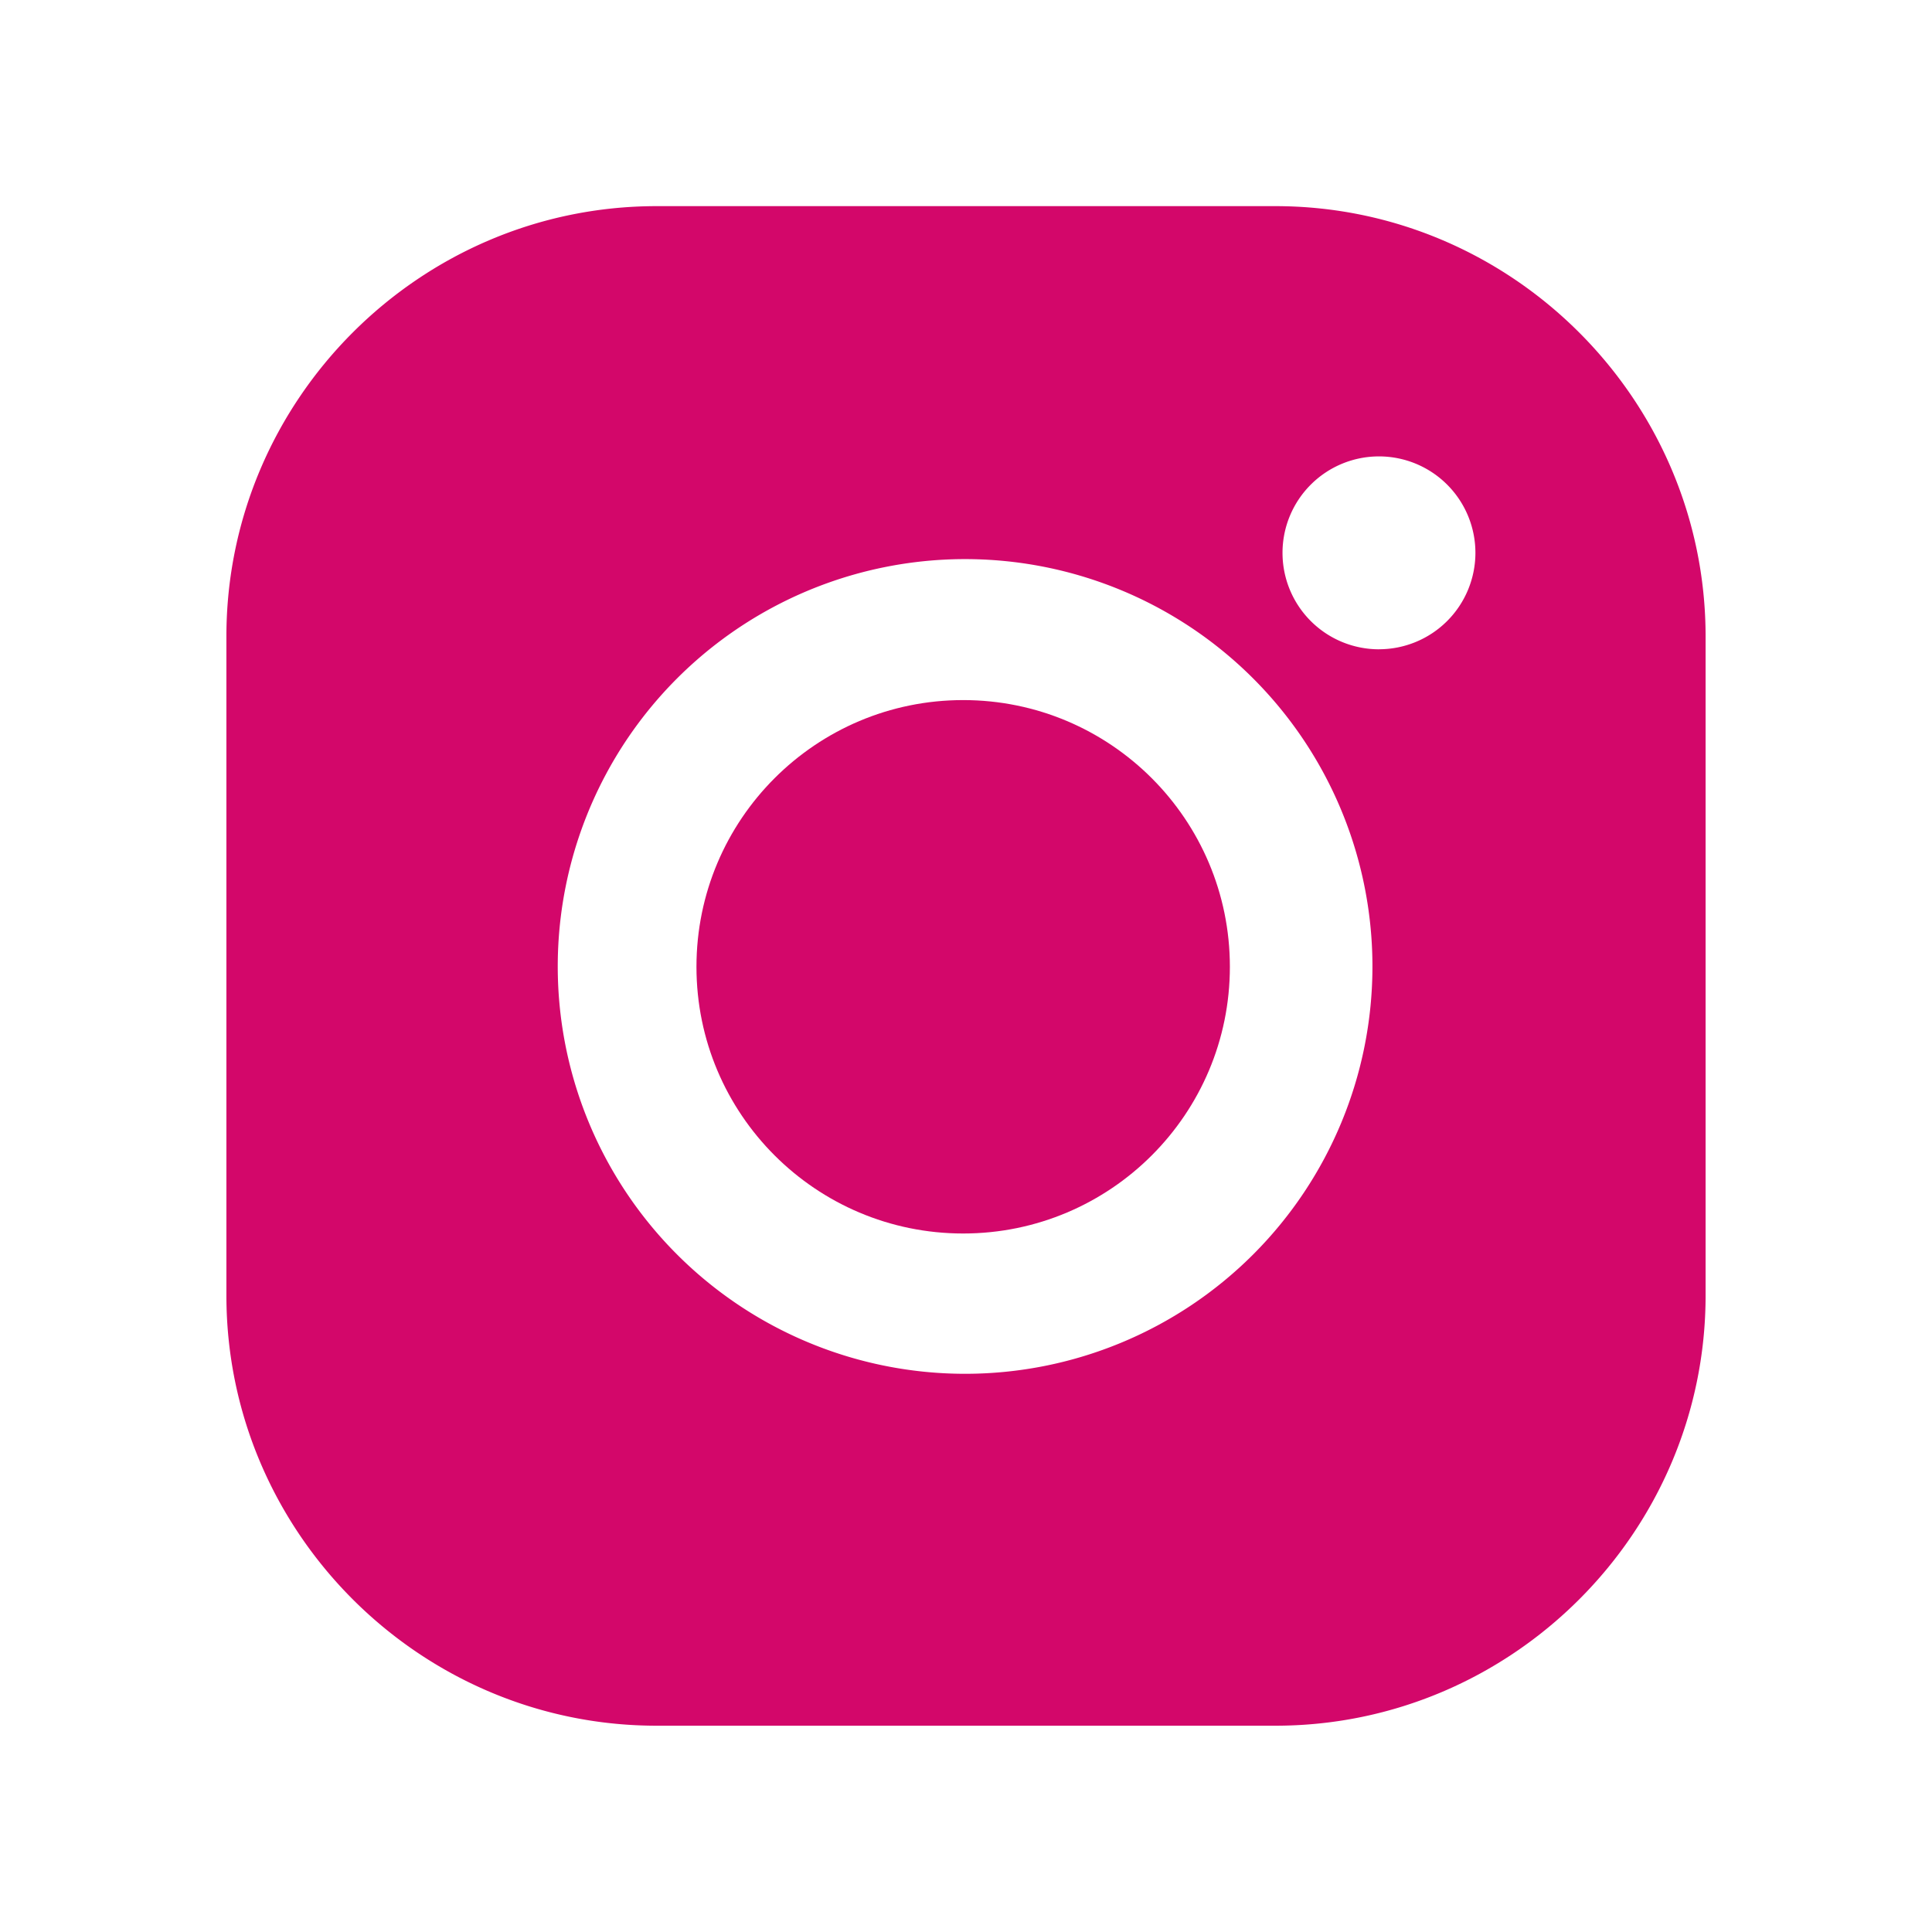
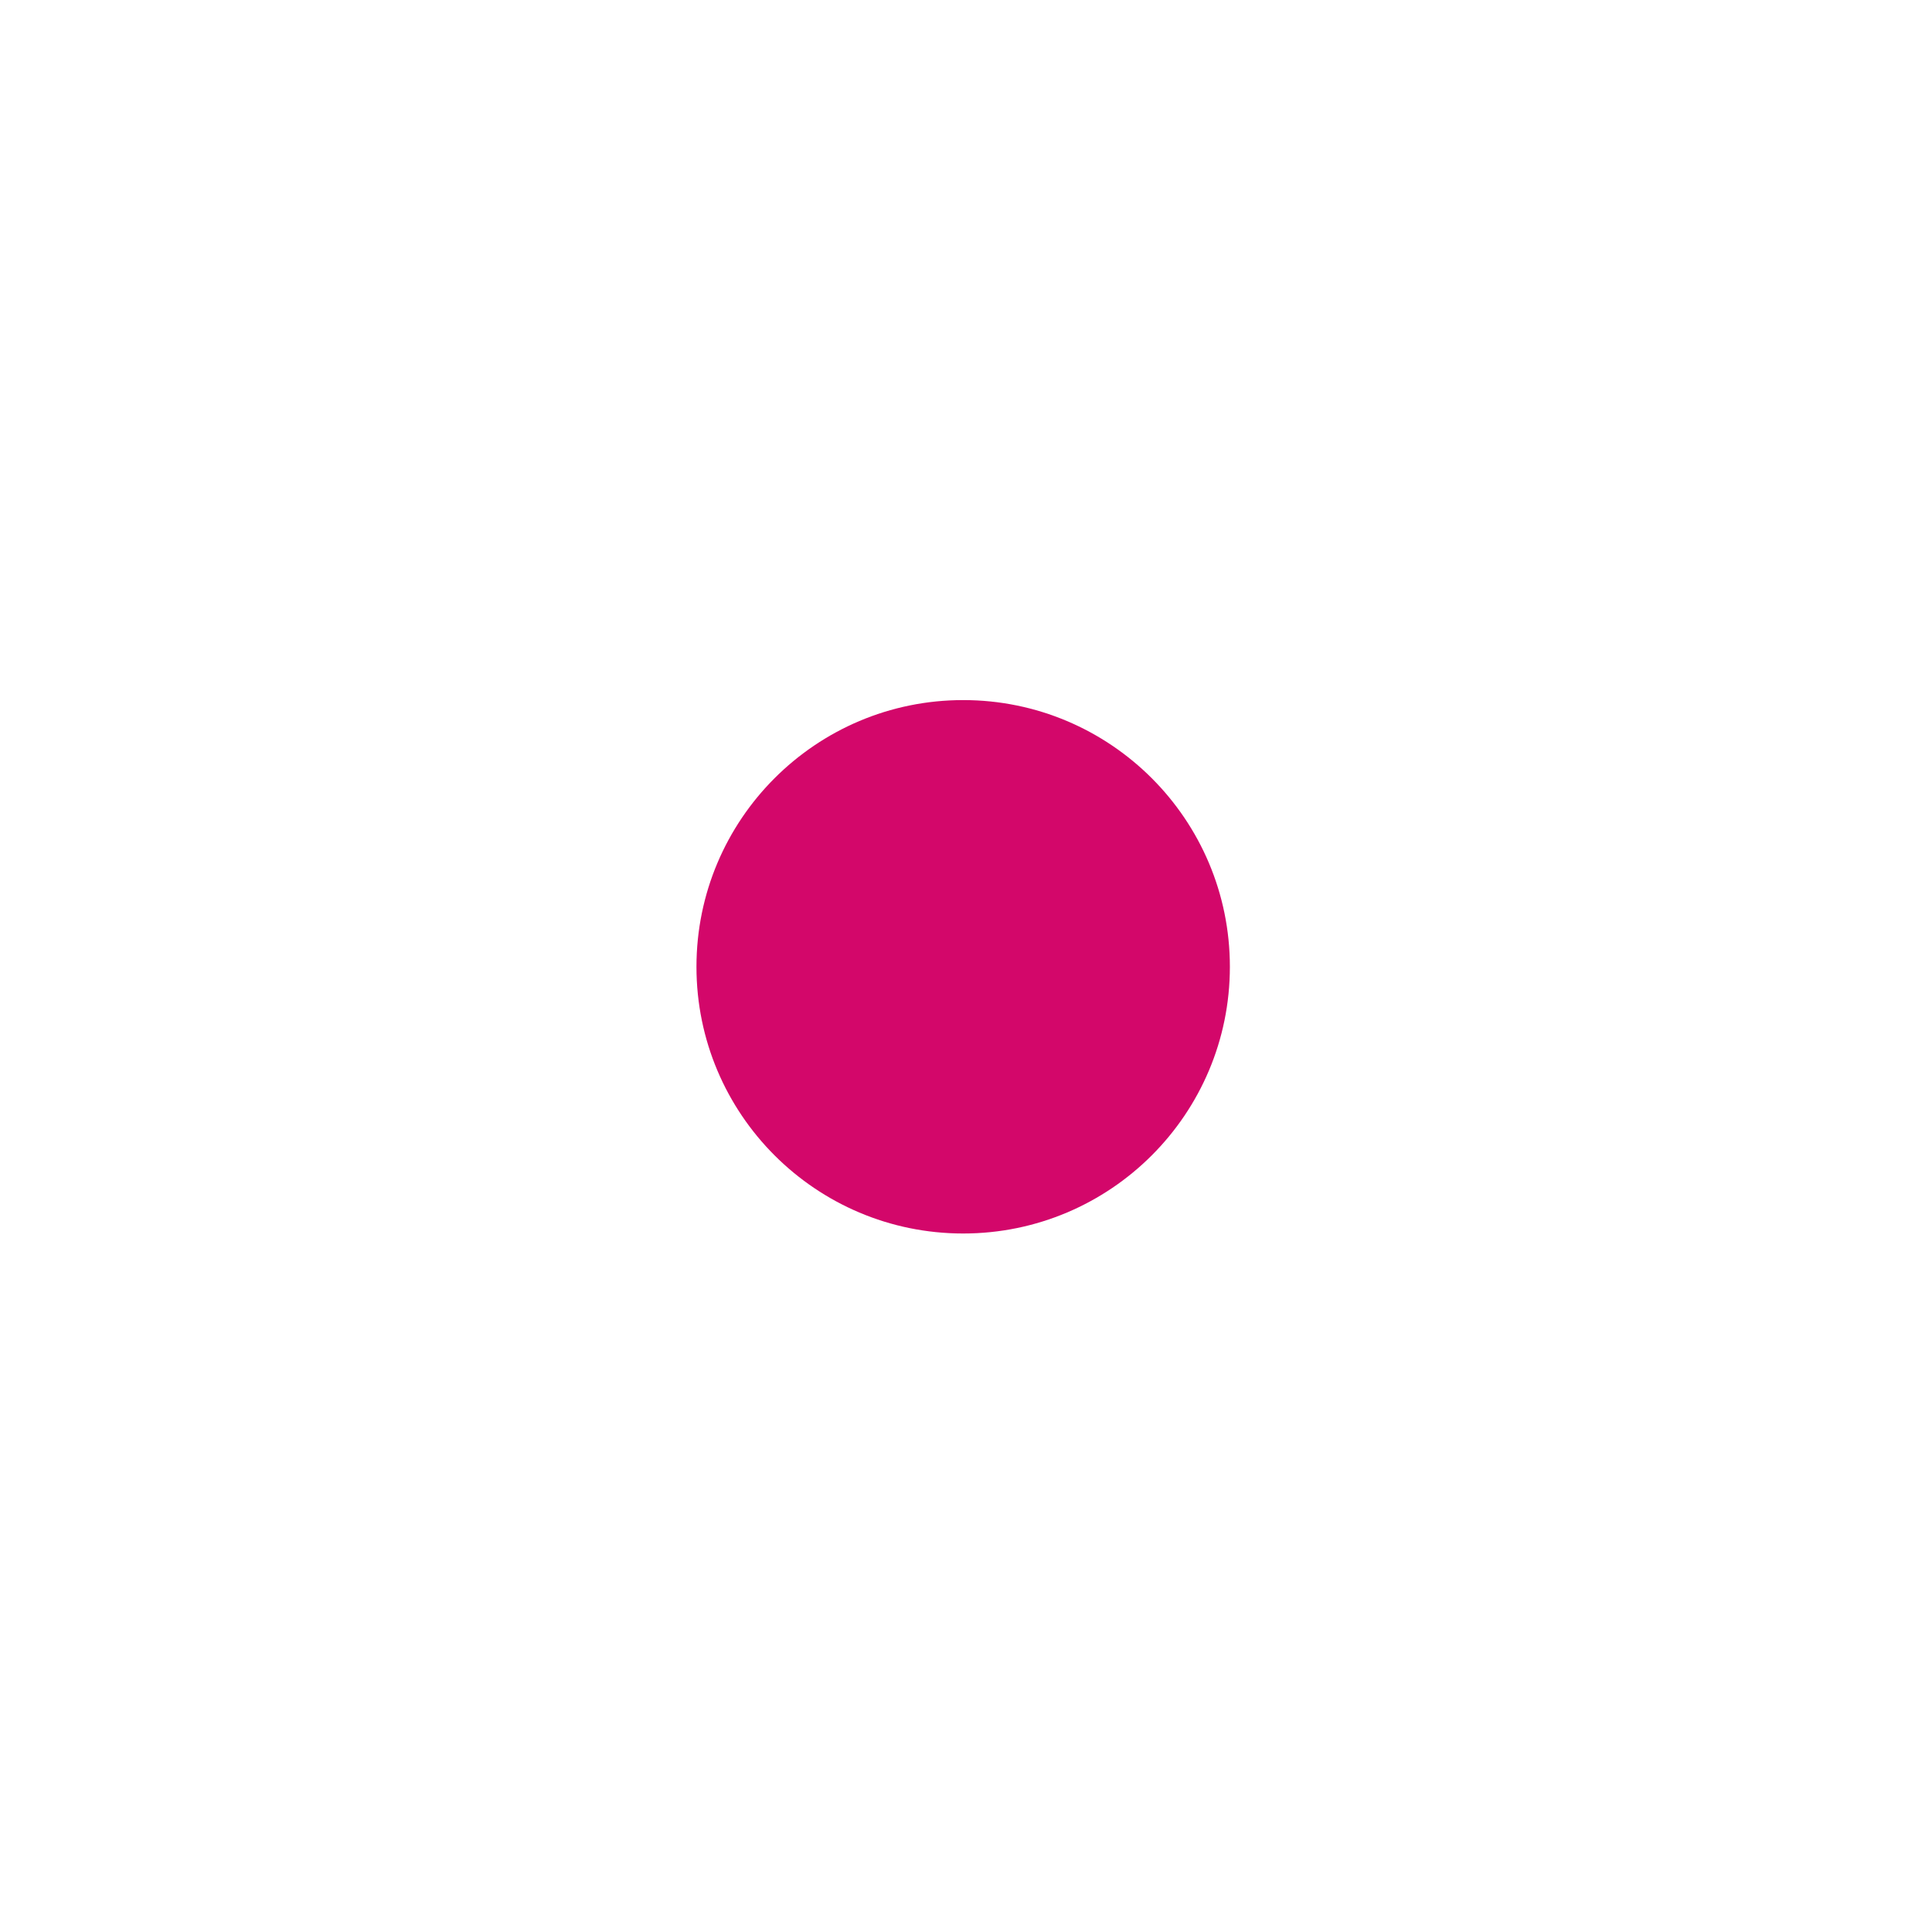
<svg xmlns="http://www.w3.org/2000/svg" fill="#d3076a" height="512" viewBox="0 0 512 512" width="512">
  <circle cx="255.25" cy="256.21" r="70.68" />
-   <path d="M338,54.63H174c-62.72,0-114,51.31-114,114V343.33c0,62.73,51.32,114,114,114H338c62.72,0,114-51.31,114-114V168.67C452,105.94,400.68,54.63,338,54.63ZM255.77,364.07A107.95,107.95,0,1,1,363.71,256.13,107.95,107.95,0,0,1,255.77,364.07Zm109.67-192A25.56,25.56,0,1,1,391,146.5,25.56,25.56,0,0,1,365.44,172.06Z" />
</svg>